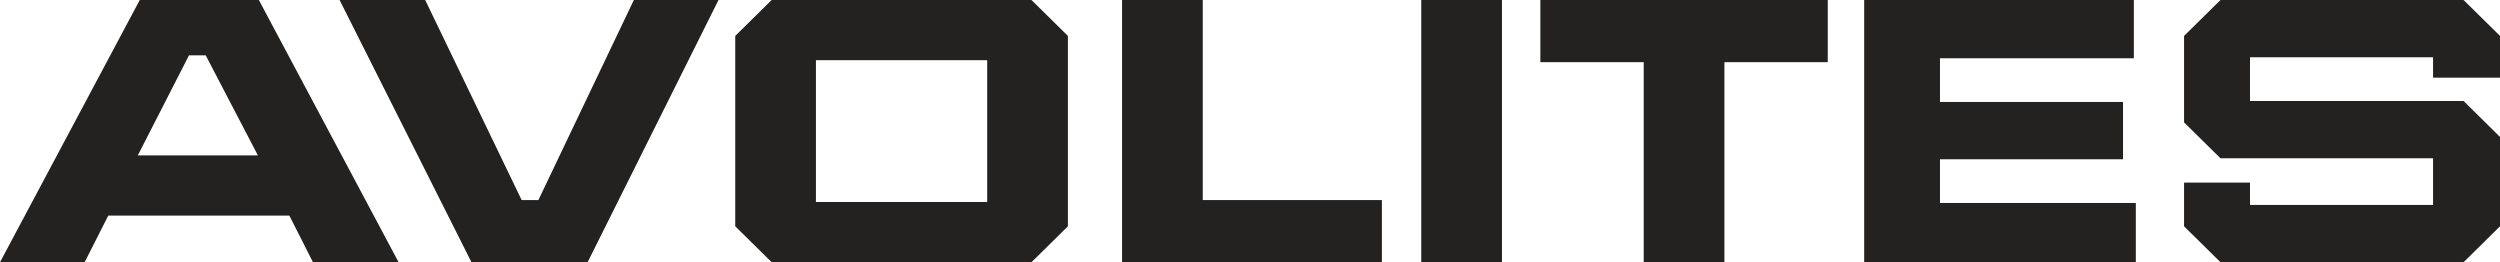
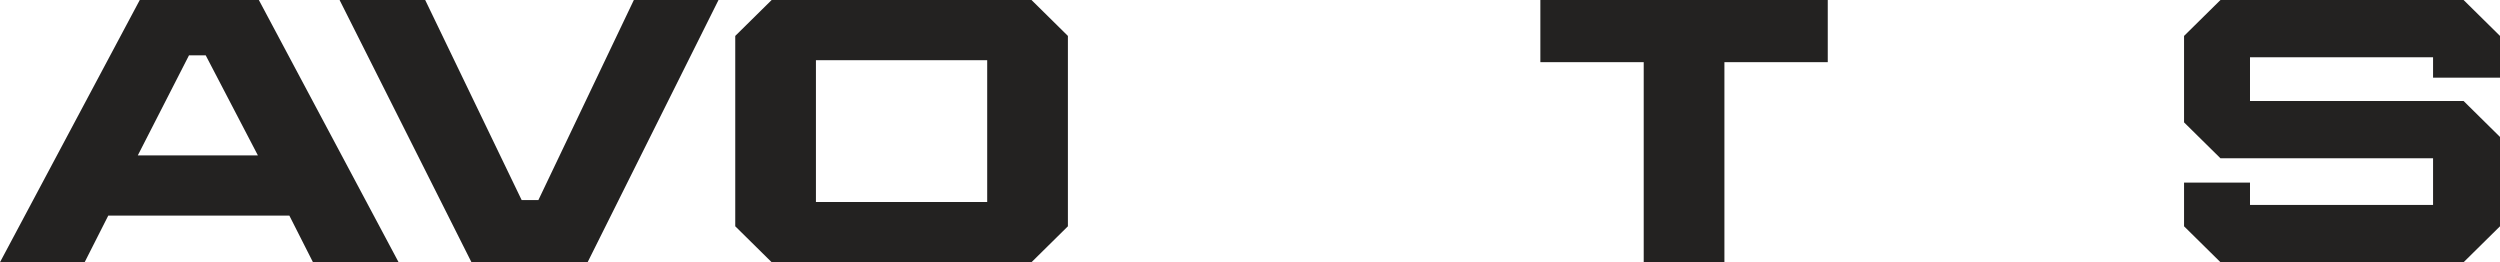
<svg xmlns="http://www.w3.org/2000/svg" width="1840" height="193" viewBox="0 0 1840 193" fill="none">
  <g clip-path="url(#clip0_23_1707)">
    <path d="M102.872 0L0 193H62.294L79.68 158.688H212.968L230.355 193H293.372L190.515 0H102.872ZM101.424 114.363L139.093 40.74H151.413L189.805 114.363H101.424Z" fill="#232221" />
-     <path d="M1427.82 117.22H1562.55V75.052H1427.82V42.883H1570.51V0H1372.04V193H1571.96V149.389H1427.82V117.22Z" fill="#232221" />
    <path d="M1840 57.181V26.441L1813.2 0H1634.27L1607.46 26.441V90.065L1634.27 116.506H1790.73V150.817H1656V134.376H1607.46V166.545L1634.27 193H1813.2L1840 166.545V100.793L1813.2 74.337H1656V42.168H1790.73V57.181H1840Z" fill="#232221" />
    <path d="M1133.71 45.754H1209.77V193H1269.17V45.754H1345.23V0H1133.71V45.754Z" fill="#232221" />
    <path d="M567.94 0L541.143 26.441V166.545L567.94 192.986H759.178L785.975 166.545V26.441L759.178 0H567.94ZM726.577 148.675H600.527V44.311H726.577V148.675Z" fill="#232221" />
-     <path d="M1105.45 0H1046.05V193H1105.45V0Z" fill="#232221" />
    <path d="M396.258 147.246H383.938L312.944 0H249.927L346.994 193H432.479L528.822 0H466.514L396.258 147.246Z" fill="#232221" />
-     <path d="M885.228 0H825.829V193H1017.07V147.246H885.228V0Z" fill="#232221" />
  </g>
  <defs>
    <clipPath id="clip0_23_1707">
      <rect width="1840" height="193" fill="white" />
    </clipPath>
  </defs>
</svg>